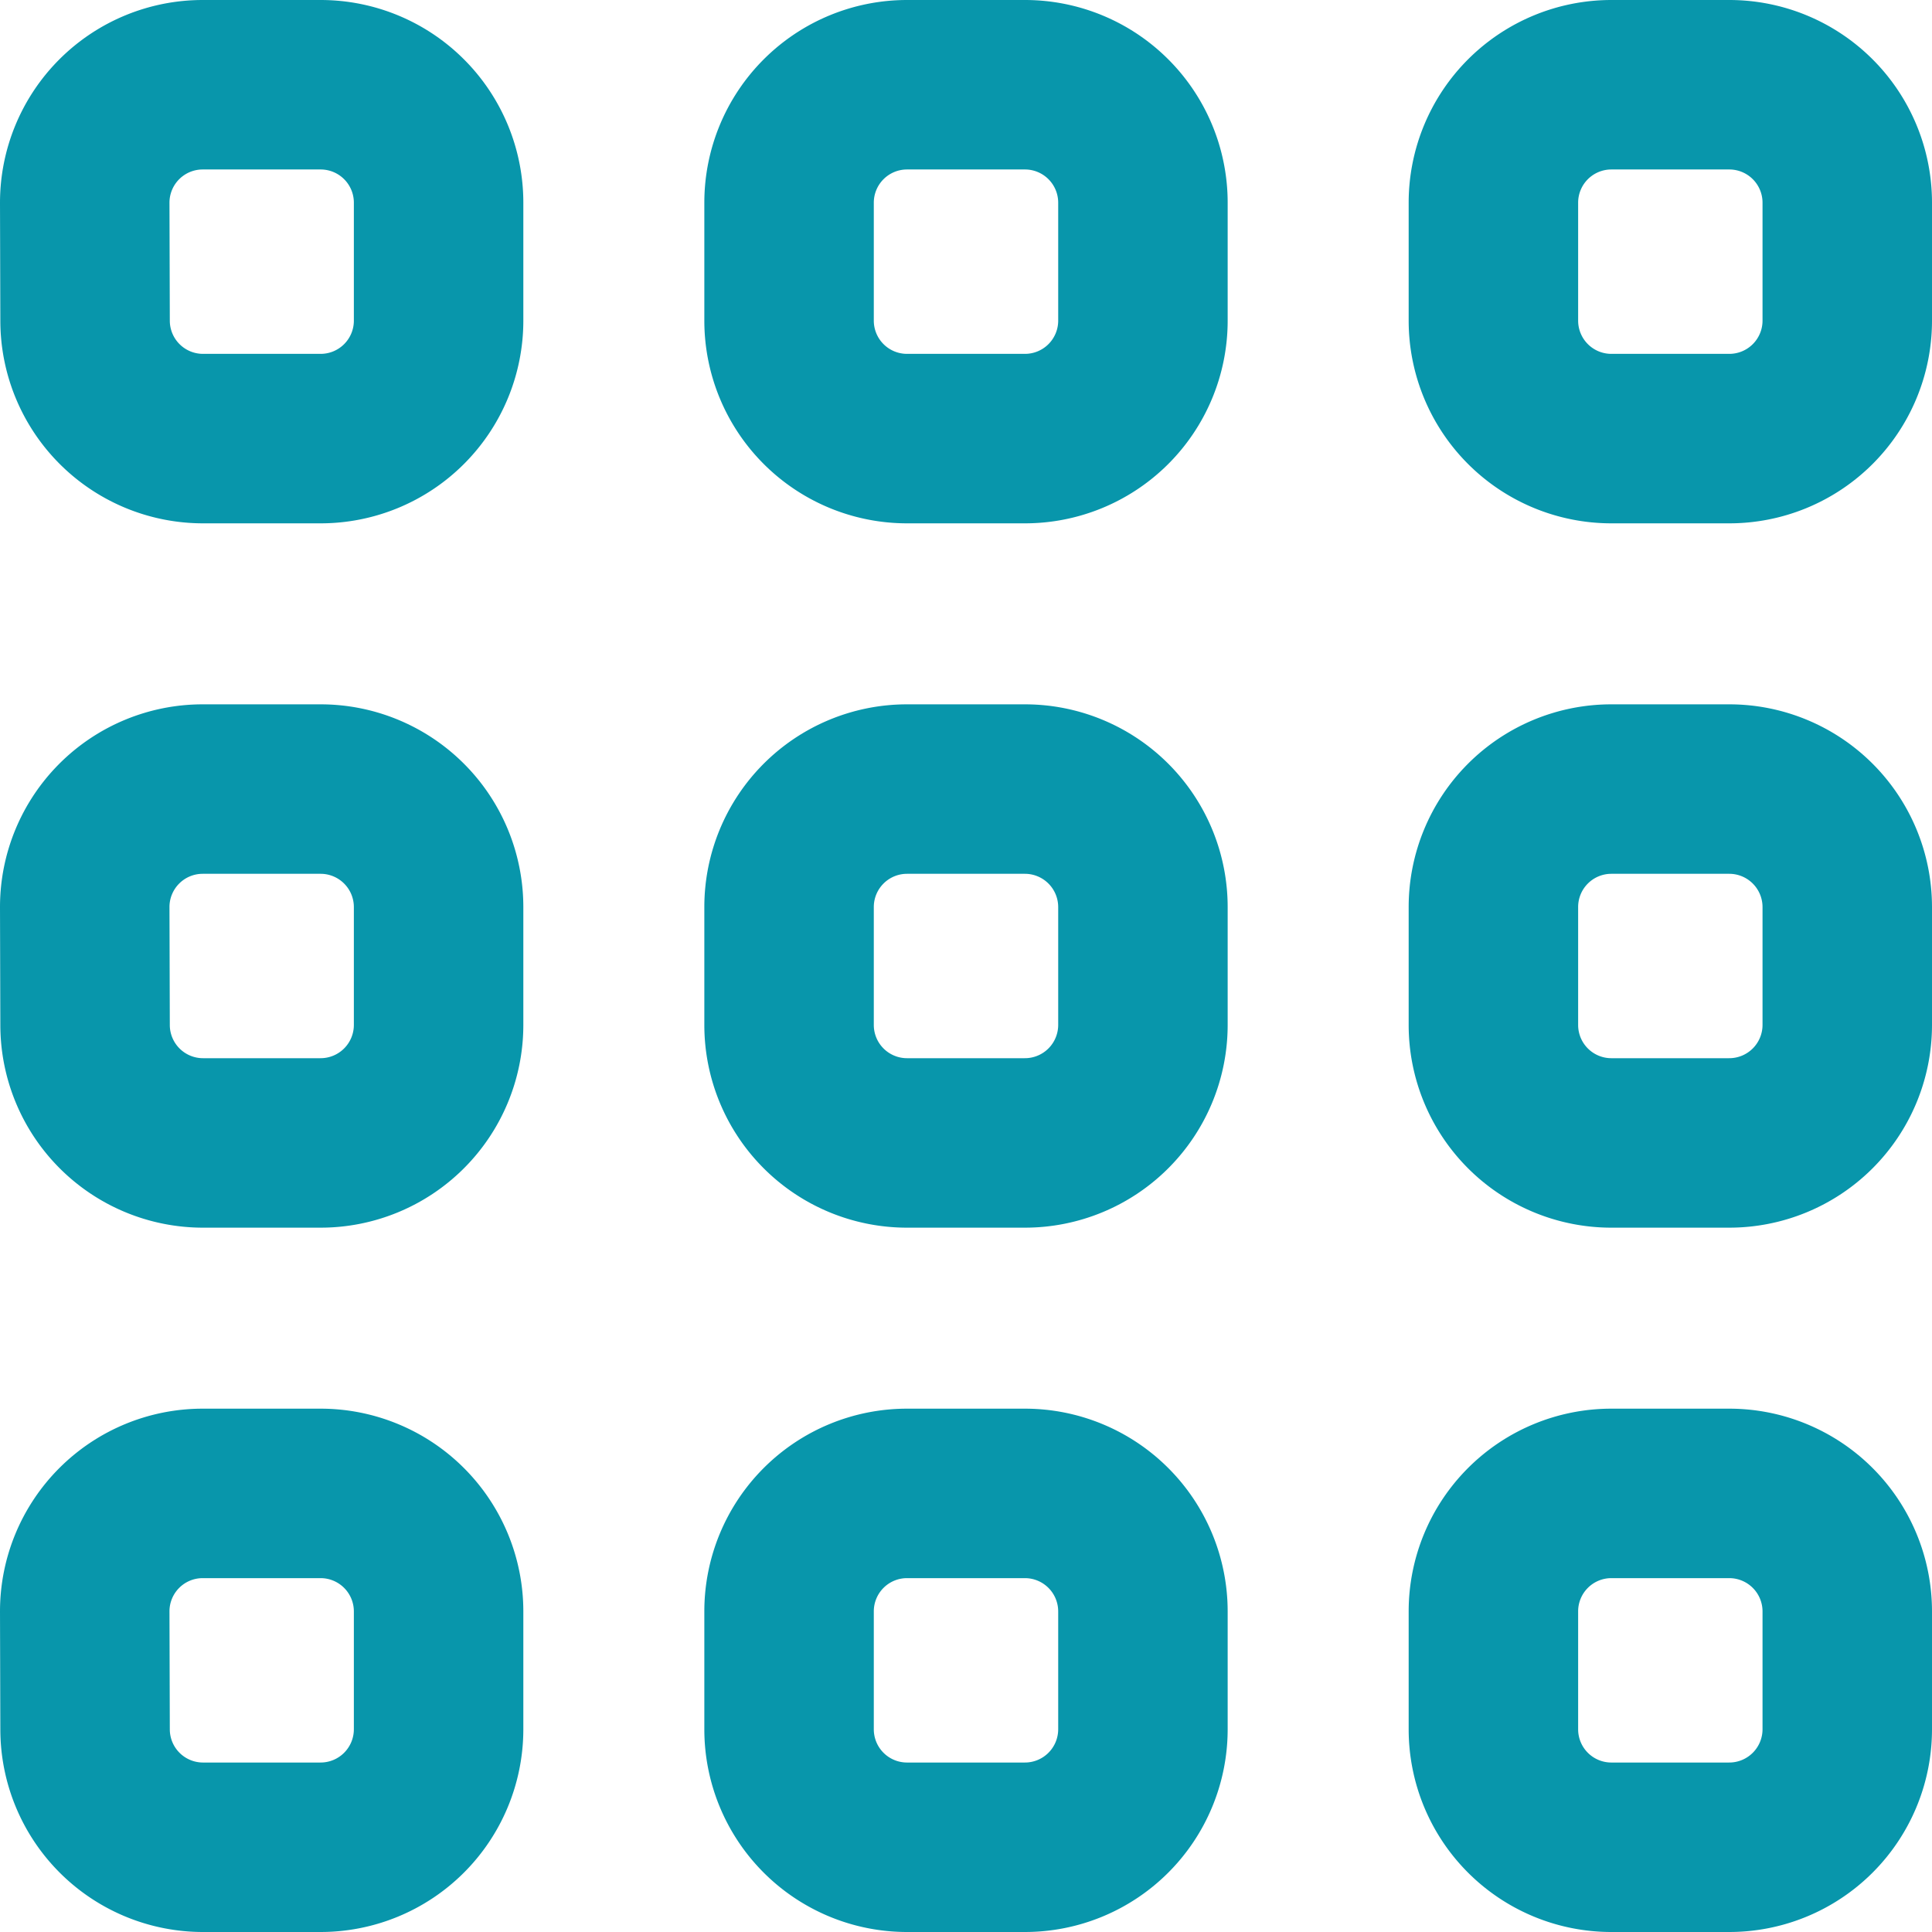
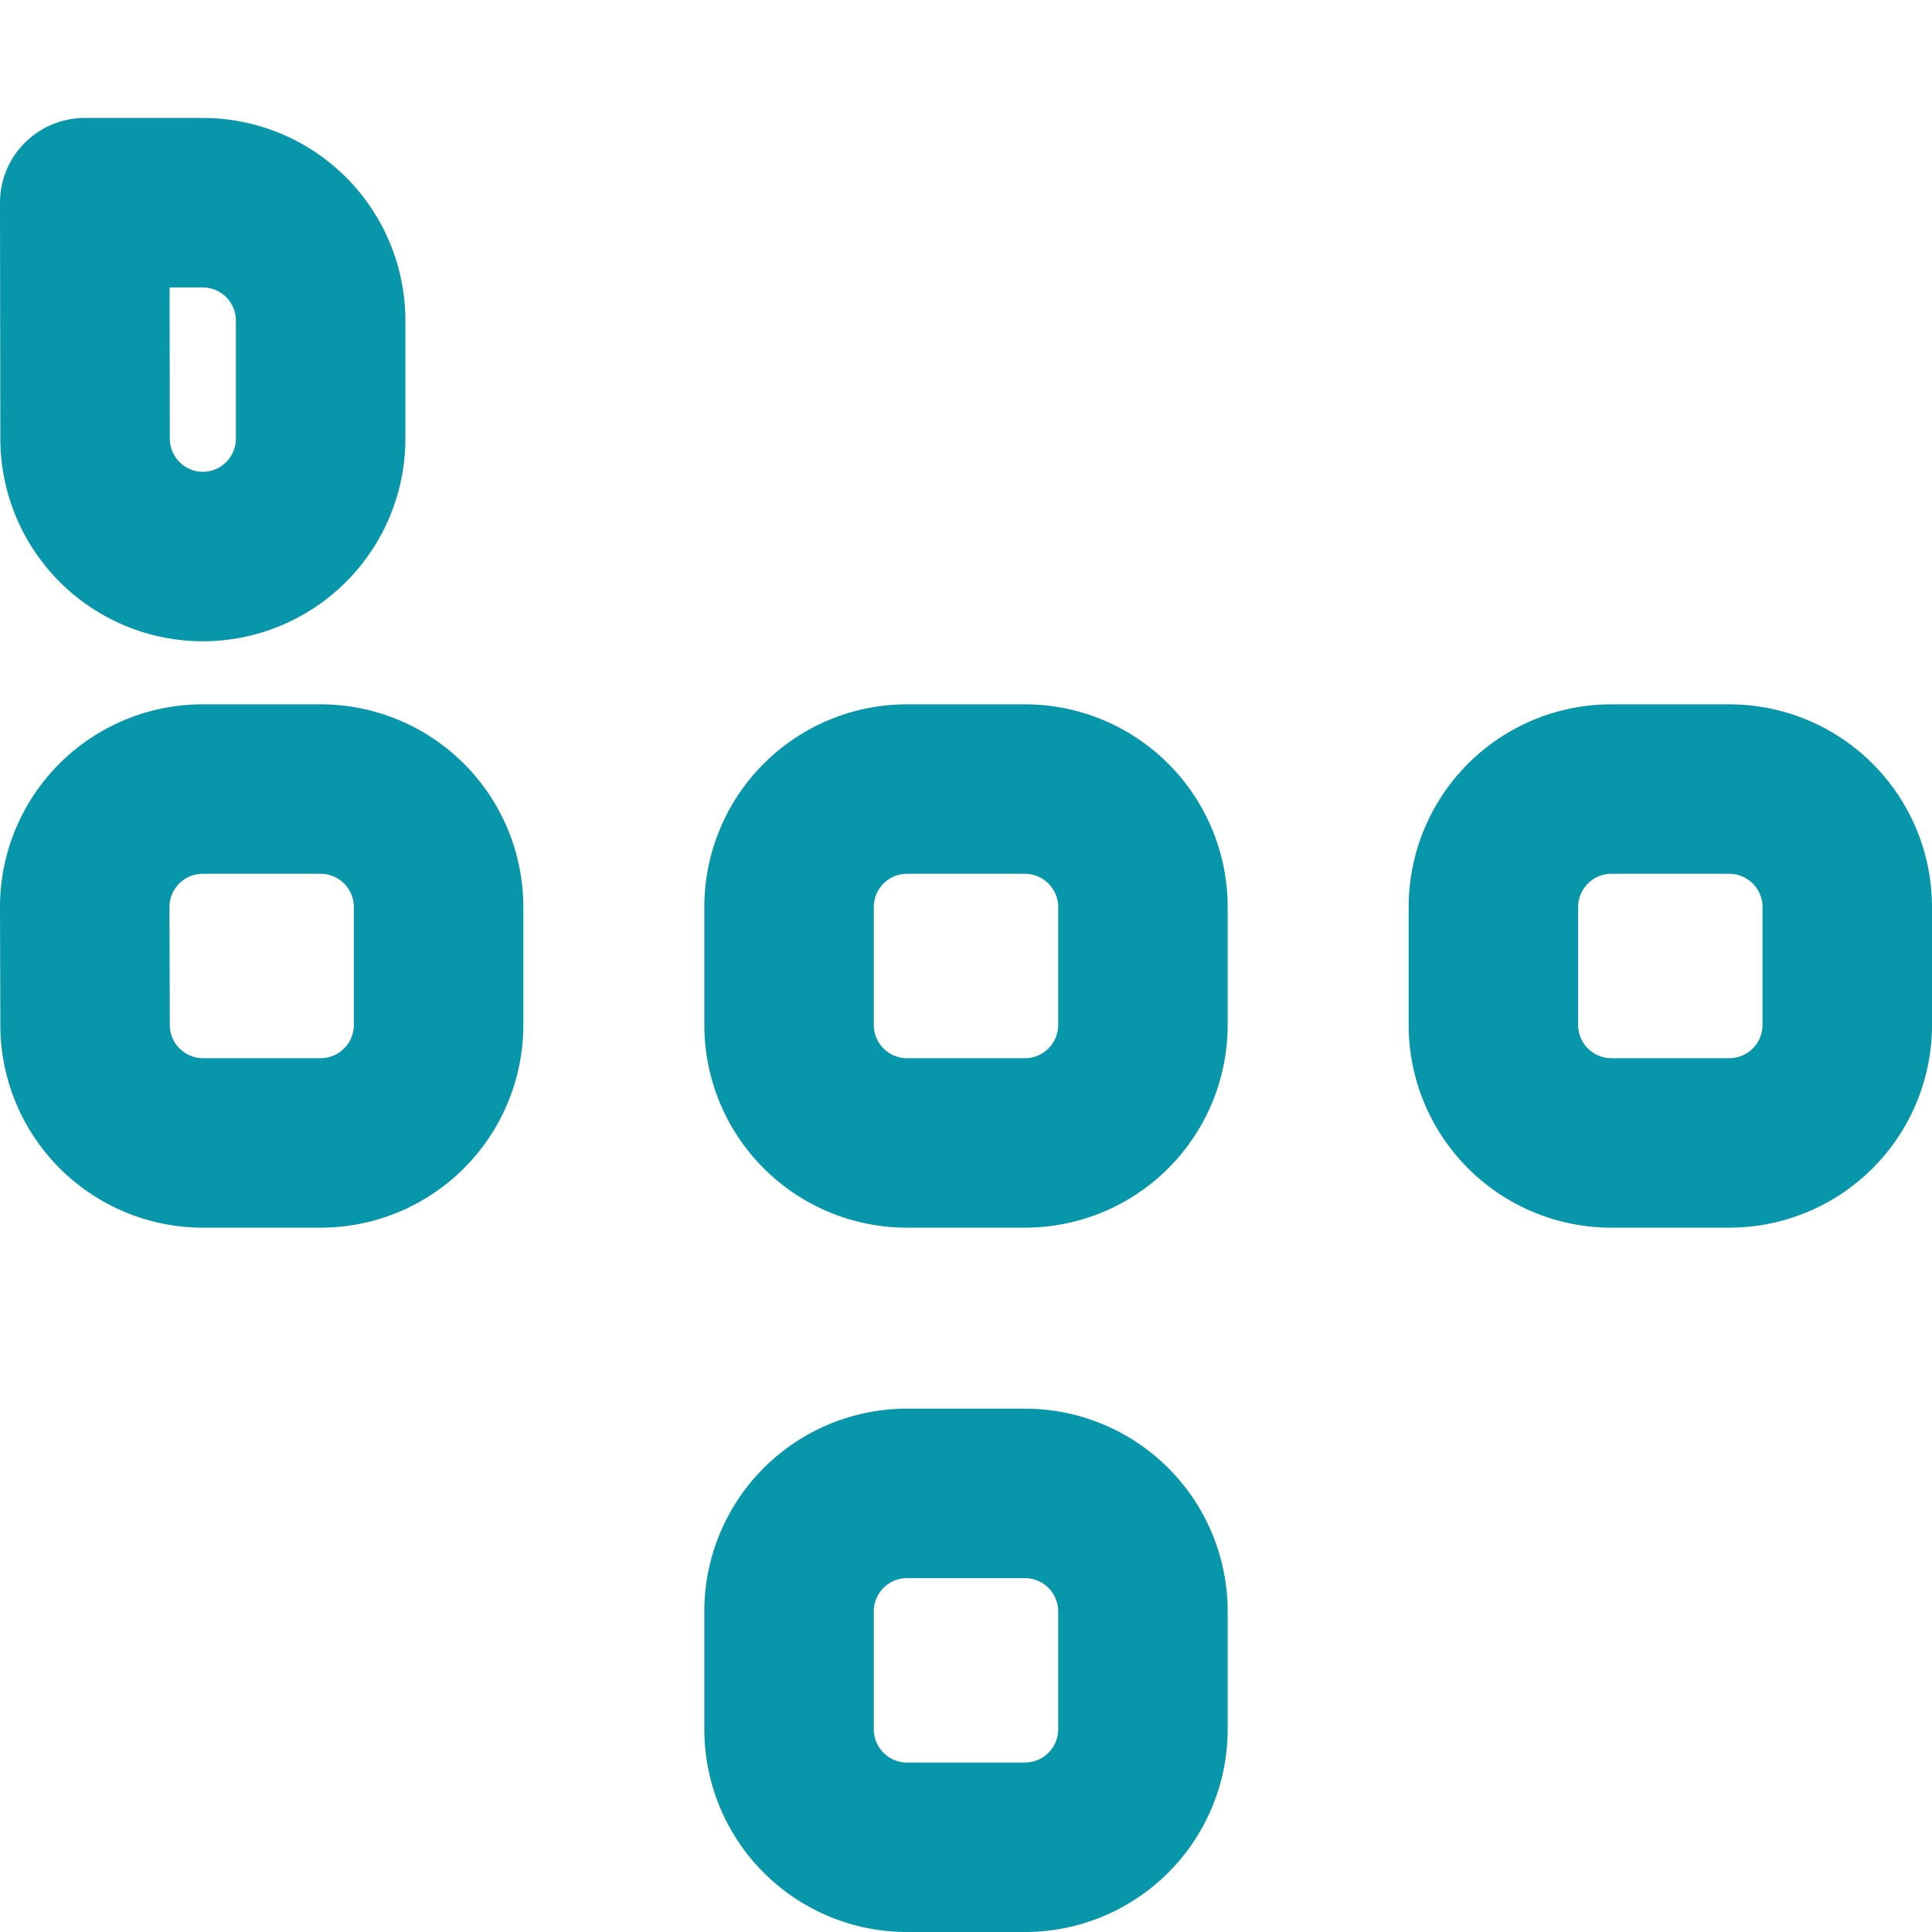
<svg xmlns="http://www.w3.org/2000/svg" width="28.5" height="28.5" viewBox="0 0 28.5 28.5">
  <g id="Interface-Essential_Layouts_layout-module" data-name="Interface-Essential / Layouts / layout-module" transform="translate(-446.505 -5170.5)">
    <g id="Group_490" data-name="Group 490" transform="translate(447.755 5171.75)">
      <g id="layout-module">
-         <path id="Rectangle-path_172" data-name="Rectangle-path 172" d="M447.755,5173.49a1.74,1.74,0,0,1,1.74-1.74h1.74a1.74,1.74,0,0,1,1.74,1.74v1.74a1.74,1.74,0,0,1-1.74,1.74H449.5a1.74,1.74,0,0,1-1.74-1.74Z" transform="translate(-447.755 -5171.75)" fill="none" stroke="#0896ab" stroke-linecap="round" stroke-linejoin="round" stroke-width="2.5" />
-         <path id="Rectangle-path_173" data-name="Rectangle-path 173" d="M456.755,5173.49a1.74,1.74,0,0,1,1.74-1.74h1.74a1.74,1.74,0,0,1,1.74,1.74v1.74a1.74,1.74,0,0,1-1.74,1.74h-1.74a1.74,1.74,0,0,1-1.74-1.74Z" transform="translate(-446.365 -5171.75)" fill="none" stroke="#0896ab" stroke-linecap="round" stroke-linejoin="round" stroke-width="2.5" />
-         <path id="Rectangle-path_174" data-name="Rectangle-path 174" d="M465.755,5173.49a1.74,1.74,0,0,1,1.74-1.74h1.74a1.74,1.74,0,0,1,1.74,1.74v1.74a1.74,1.74,0,0,1-1.74,1.74h-1.74a1.74,1.74,0,0,1-1.74-1.74Z" transform="translate(-444.975 -5171.75)" fill="none" stroke="#0896ab" stroke-linecap="round" stroke-linejoin="round" stroke-width="2.5" />
+         <path id="Rectangle-path_172" data-name="Rectangle-path 172" d="M447.755,5173.49h1.74a1.74,1.74,0,0,1,1.74,1.74v1.74a1.74,1.74,0,0,1-1.74,1.74H449.5a1.74,1.74,0,0,1-1.74-1.74Z" transform="translate(-447.755 -5171.75)" fill="none" stroke="#0896ab" stroke-linecap="round" stroke-linejoin="round" stroke-width="2.5" />
        <path id="Rectangle-path_175" data-name="Rectangle-path 175" d="M447.755,5182.49a1.74,1.74,0,0,1,1.74-1.74h1.74a1.741,1.741,0,0,1,1.74,1.74v1.74a1.741,1.741,0,0,1-1.74,1.74H449.5a1.74,1.74,0,0,1-1.74-1.74Z" transform="translate(-447.755 -5170.36)" fill="none" stroke="#0896ab" stroke-linecap="round" stroke-linejoin="round" stroke-width="2.5" />
        <path id="Rectangle-path_176" data-name="Rectangle-path 176" d="M456.755,5182.49a1.74,1.74,0,0,1,1.74-1.74h1.74a1.741,1.741,0,0,1,1.74,1.74v1.74a1.741,1.741,0,0,1-1.74,1.74h-1.74a1.74,1.74,0,0,1-1.74-1.74Z" transform="translate(-446.365 -5170.36)" fill="none" stroke="#0896ab" stroke-linecap="round" stroke-linejoin="round" stroke-width="2.5" />
        <path id="Rectangle-path_177" data-name="Rectangle-path 177" d="M465.755,5182.49a1.74,1.74,0,0,1,1.74-1.74h1.74a1.741,1.741,0,0,1,1.74,1.74v1.74a1.741,1.741,0,0,1-1.74,1.74h-1.74a1.74,1.74,0,0,1-1.74-1.74Z" transform="translate(-444.975 -5170.36)" fill="none" stroke="#0896ab" stroke-linecap="round" stroke-linejoin="round" stroke-width="2.5" />
-         <path id="Rectangle-path_178" data-name="Rectangle-path 178" d="M447.755,5191.49a1.74,1.74,0,0,1,1.74-1.74h1.74a1.741,1.741,0,0,1,1.74,1.74v1.74a1.741,1.741,0,0,1-1.74,1.74H449.5a1.74,1.74,0,0,1-1.74-1.74Z" transform="translate(-447.755 -5168.97)" fill="none" stroke="#0896ab" stroke-linecap="round" stroke-linejoin="round" stroke-width="2.5" />
        <path id="Rectangle-path_179" data-name="Rectangle-path 179" d="M456.755,5191.49a1.74,1.74,0,0,1,1.74-1.74h1.74a1.741,1.741,0,0,1,1.74,1.74v1.74a1.741,1.741,0,0,1-1.74,1.74h-1.74a1.74,1.74,0,0,1-1.74-1.74Z" transform="translate(-446.365 -5168.97)" fill="none" stroke="#0896ab" stroke-linecap="round" stroke-linejoin="round" stroke-width="2.5" />
-         <path id="Rectangle-path_180" data-name="Rectangle-path 180" d="M465.755,5191.49a1.74,1.74,0,0,1,1.74-1.74h1.74a1.741,1.741,0,0,1,1.74,1.74v1.74a1.741,1.741,0,0,1-1.74,1.74h-1.74a1.74,1.74,0,0,1-1.74-1.74Z" transform="translate(-444.975 -5168.97)" fill="none" stroke="#0896ab" stroke-linecap="round" stroke-linejoin="round" stroke-width="2.5" />
      </g>
    </g>
  </g>
</svg>